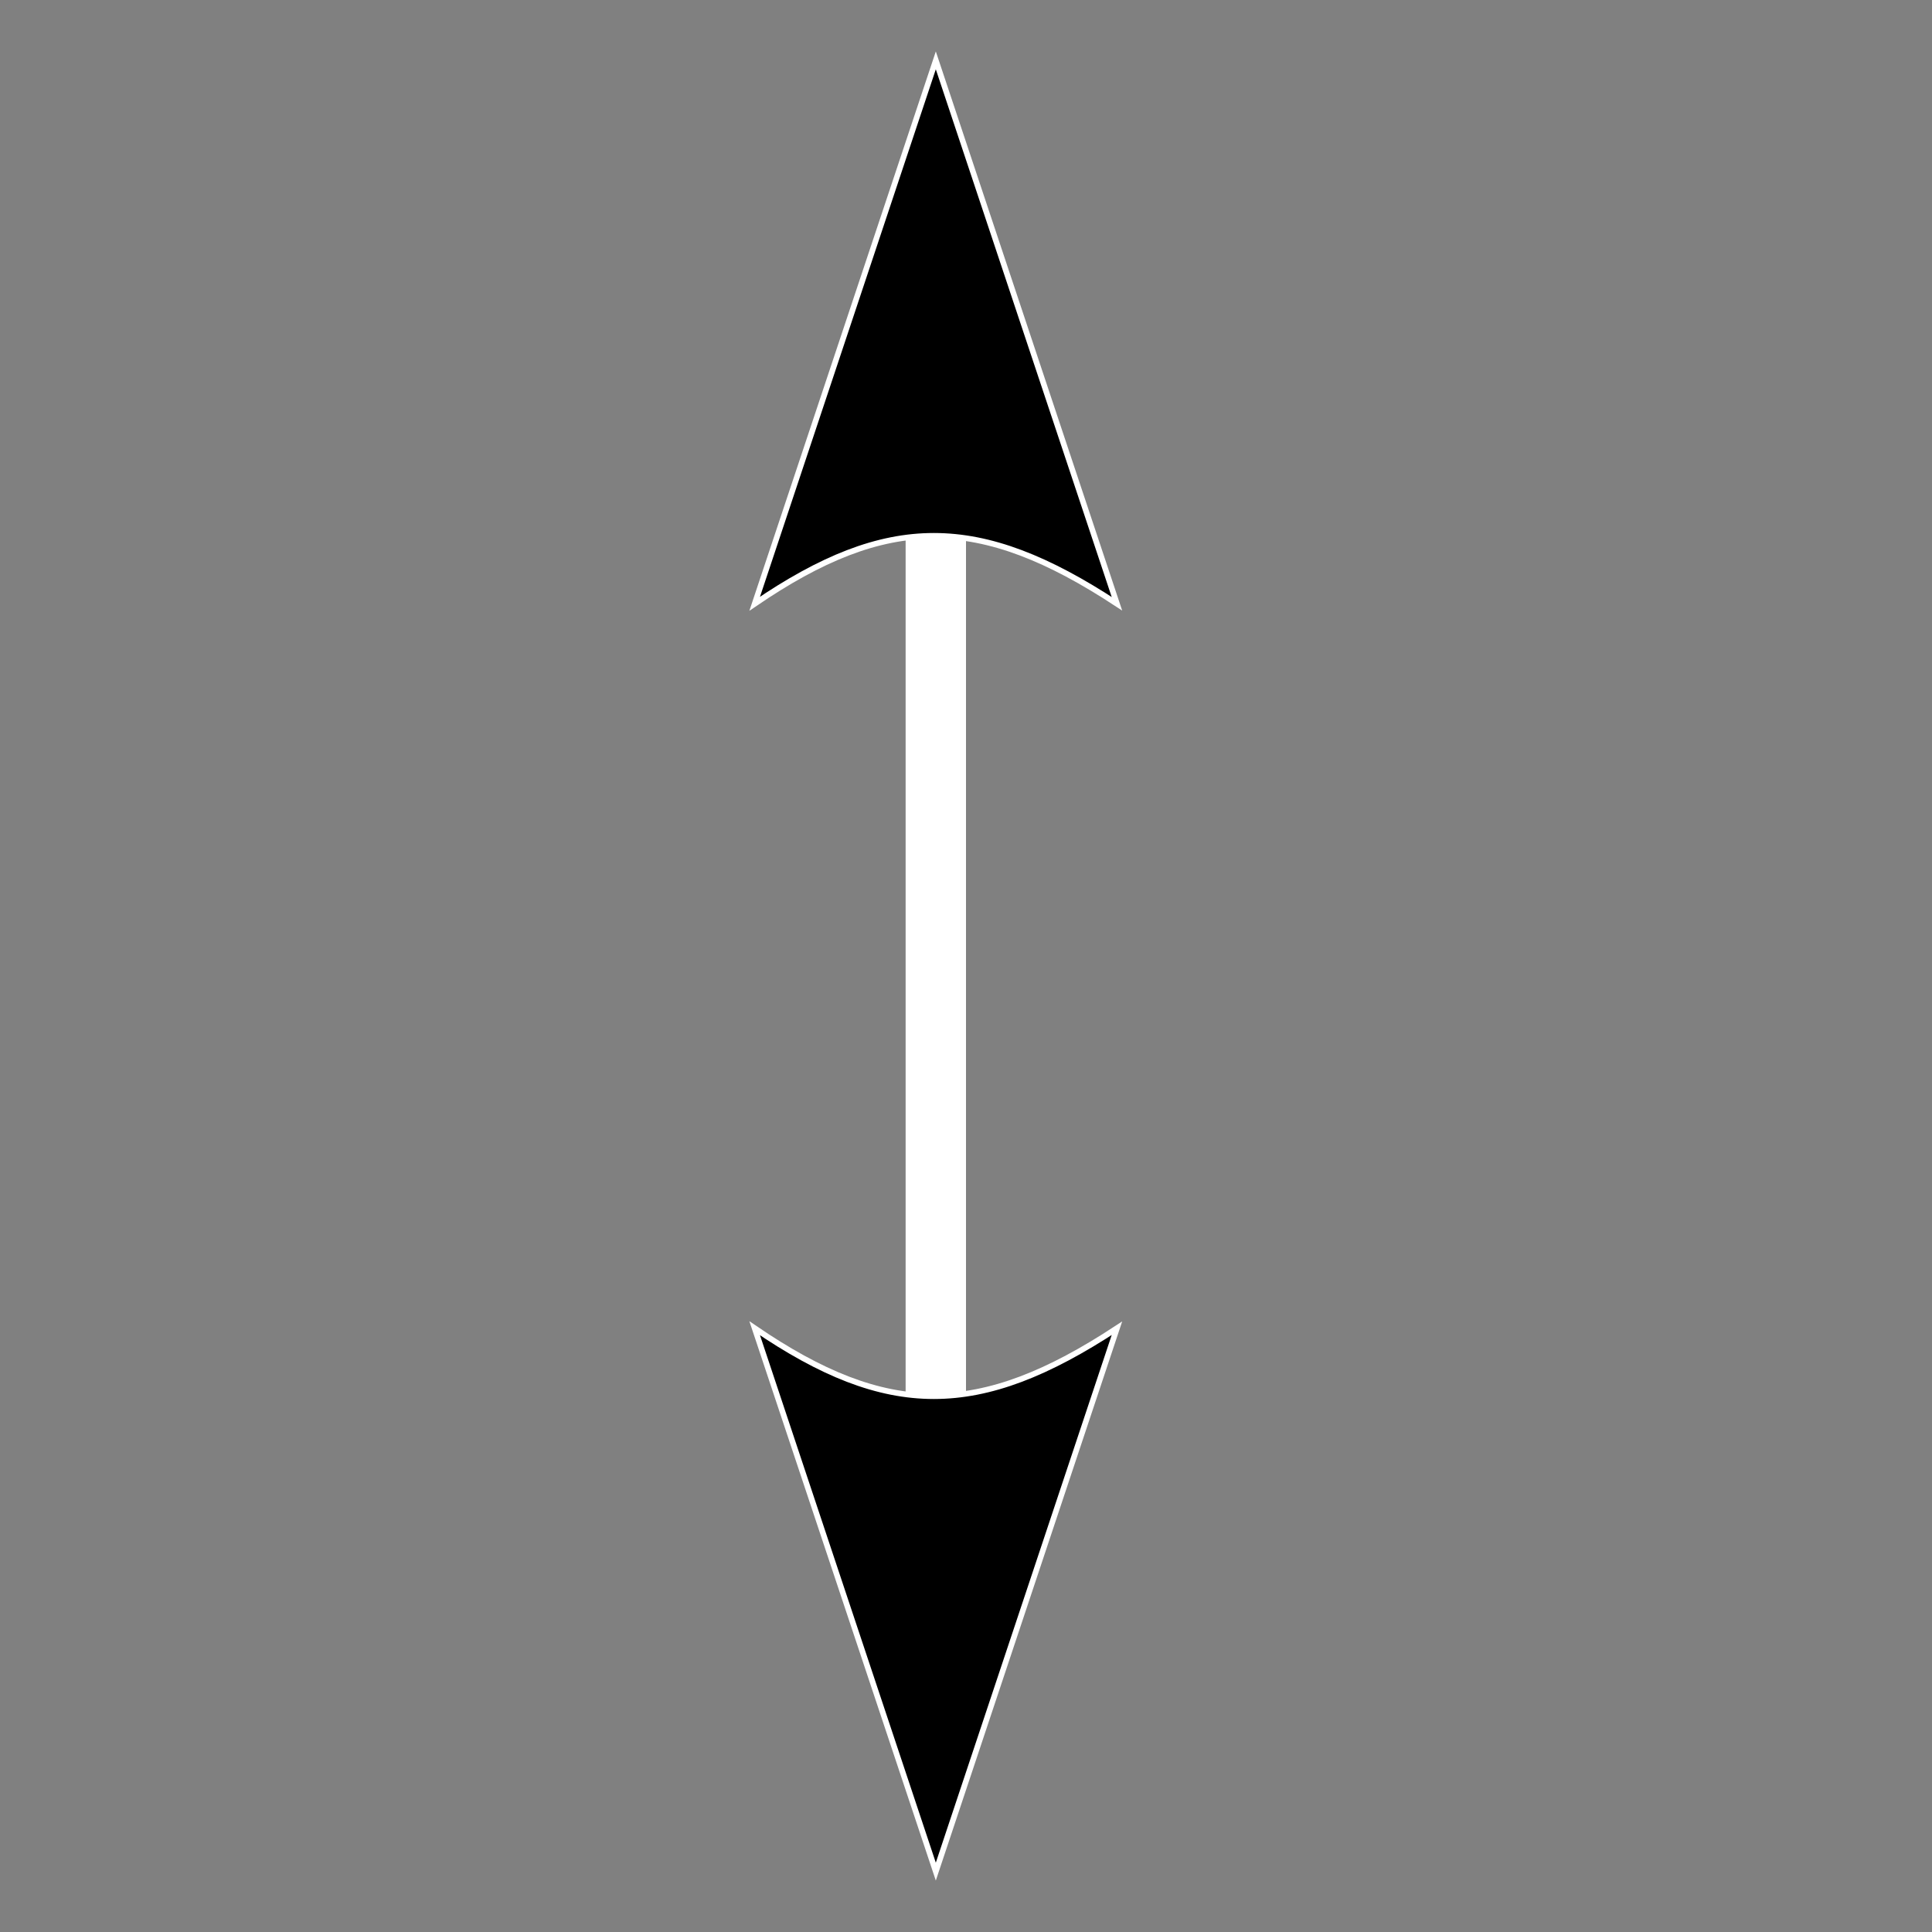
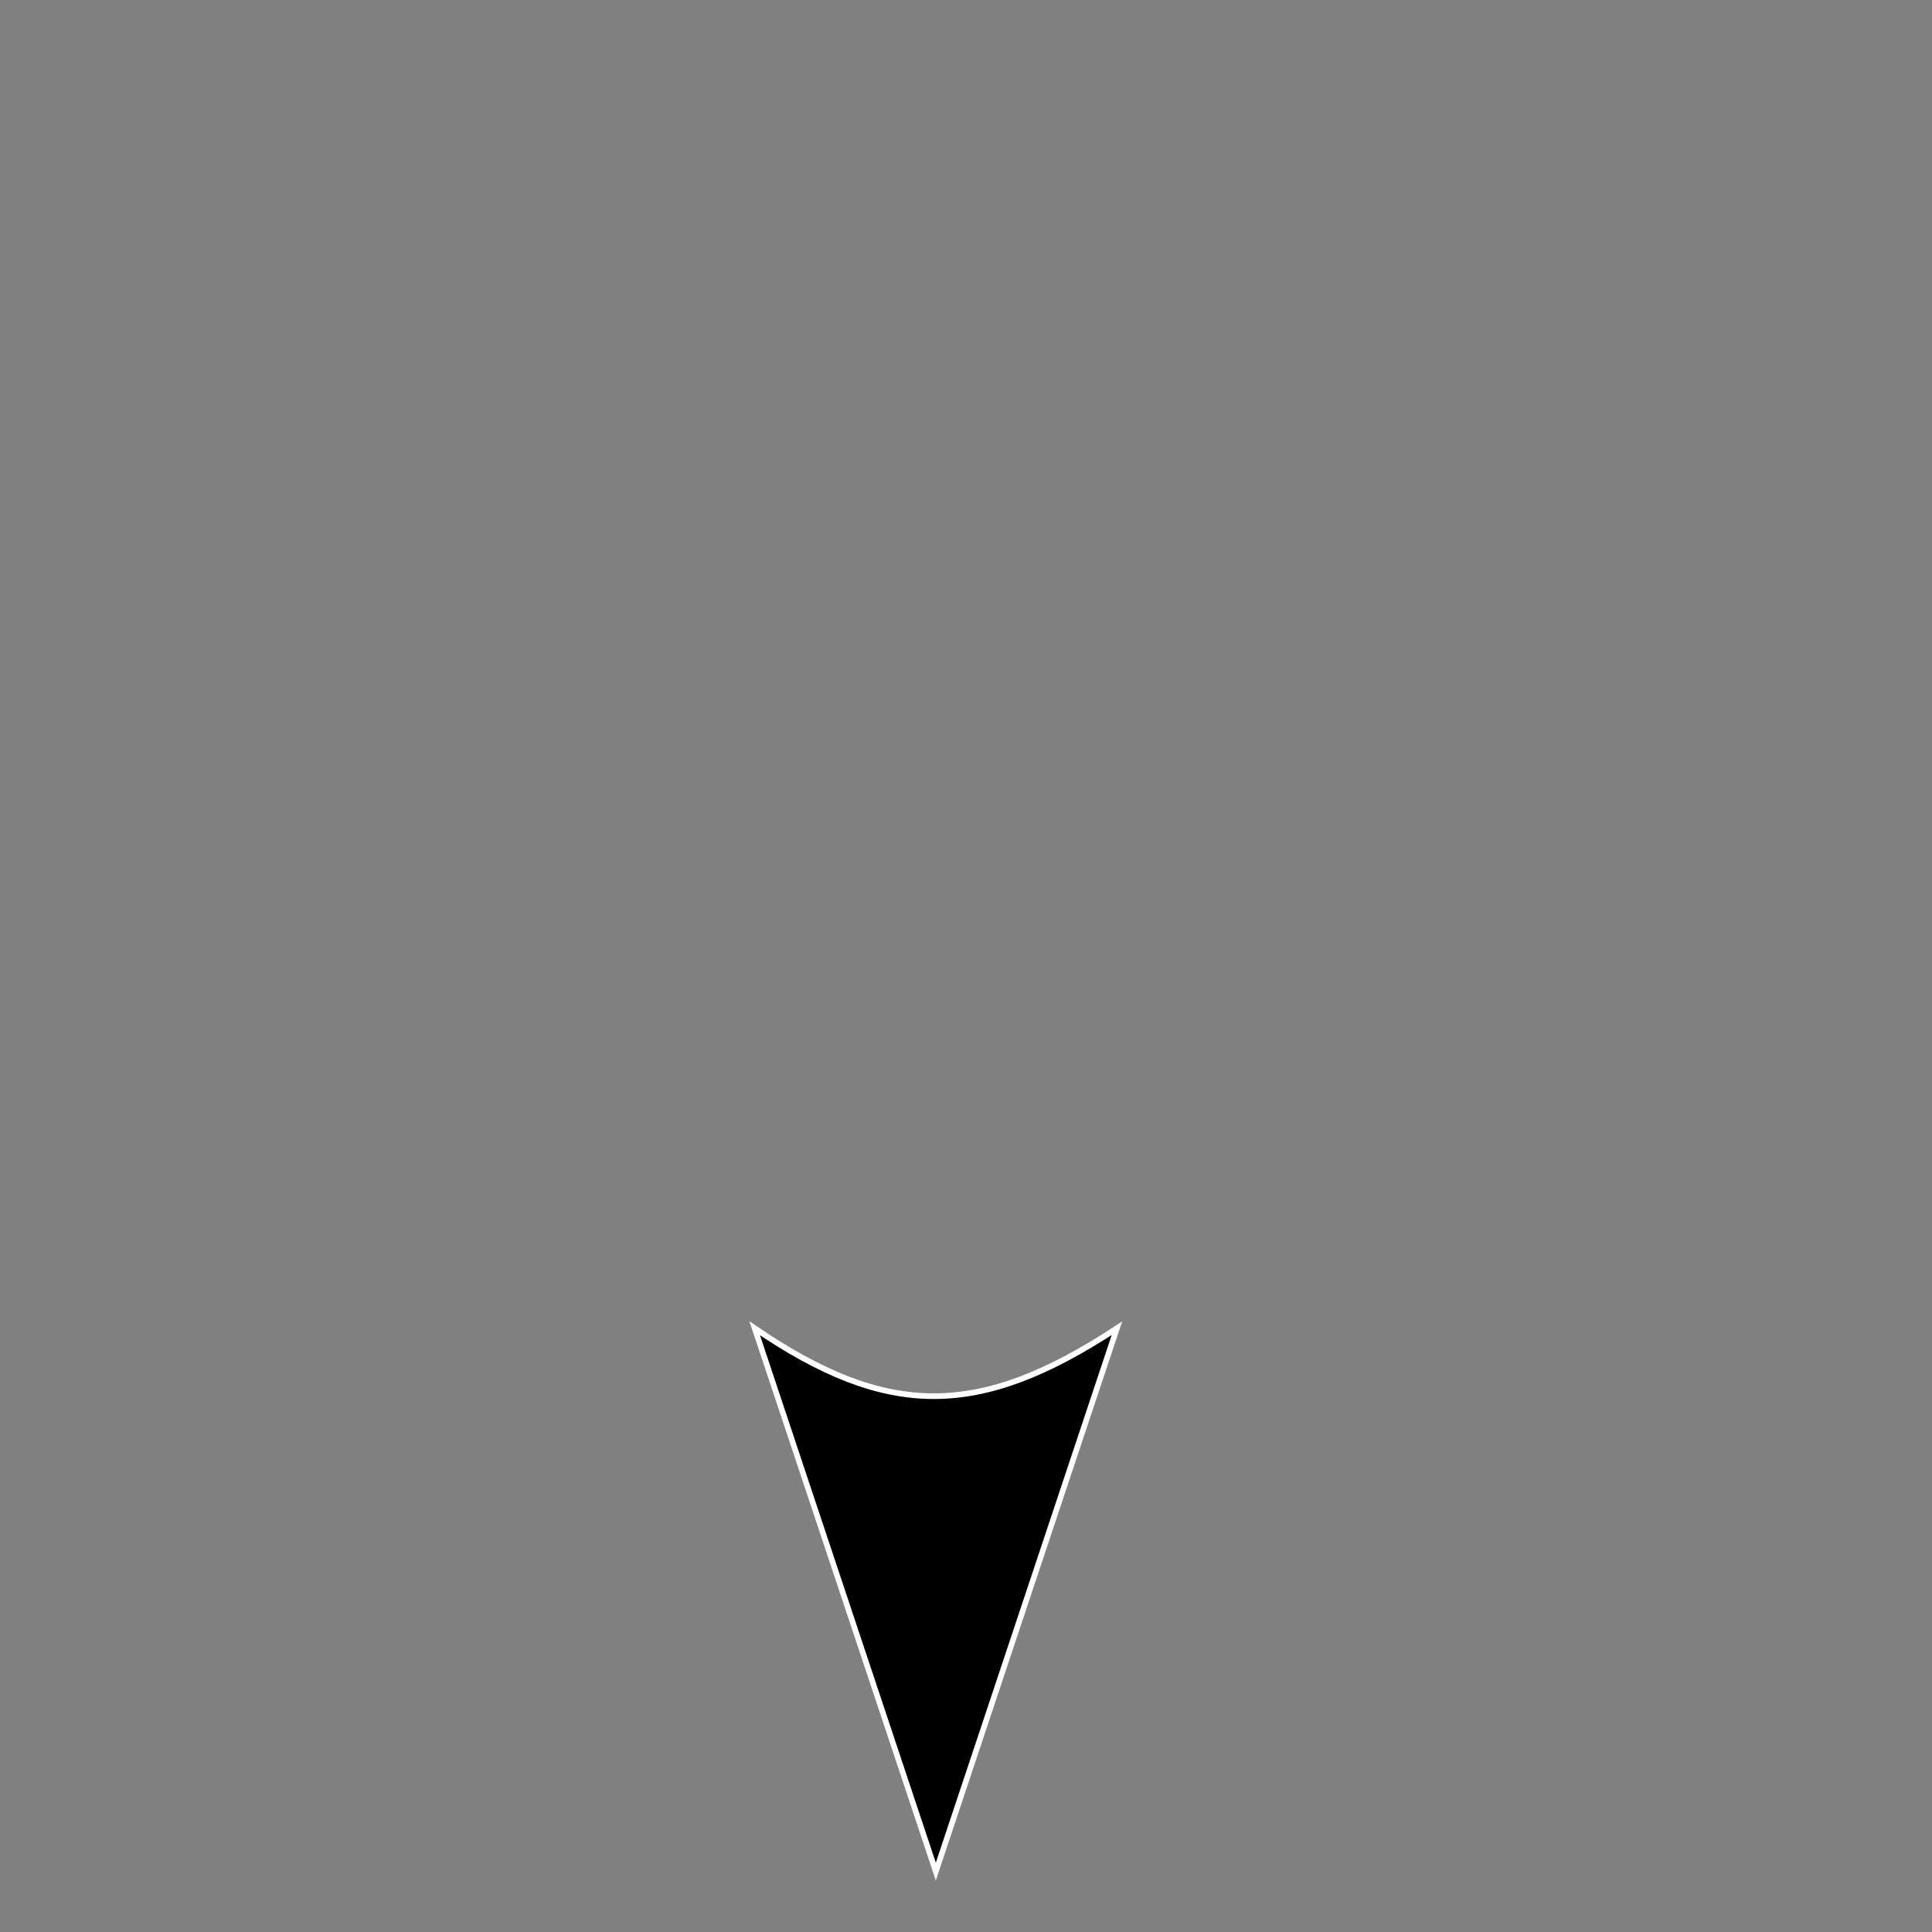
<svg xmlns="http://www.w3.org/2000/svg" viewBox="0 0 512 512">
  <rect x="0" y="0" width="512" height="512" fill="#808080" stroke="none" />
  <g style="stroke:#fff">
-     <path d="m248 88v320" style="fill:none;stroke-linecap:square;stroke-width:16" />
    <g style="stroke-width:1.5">
-       <path d="m248 16l-48 144c35.17-24 59.45-24 96 0z" />
      <path d="m248 496l-48-144c35.17 24 59.45 24 96 0z" />
    </g>
  </g>
</svg>